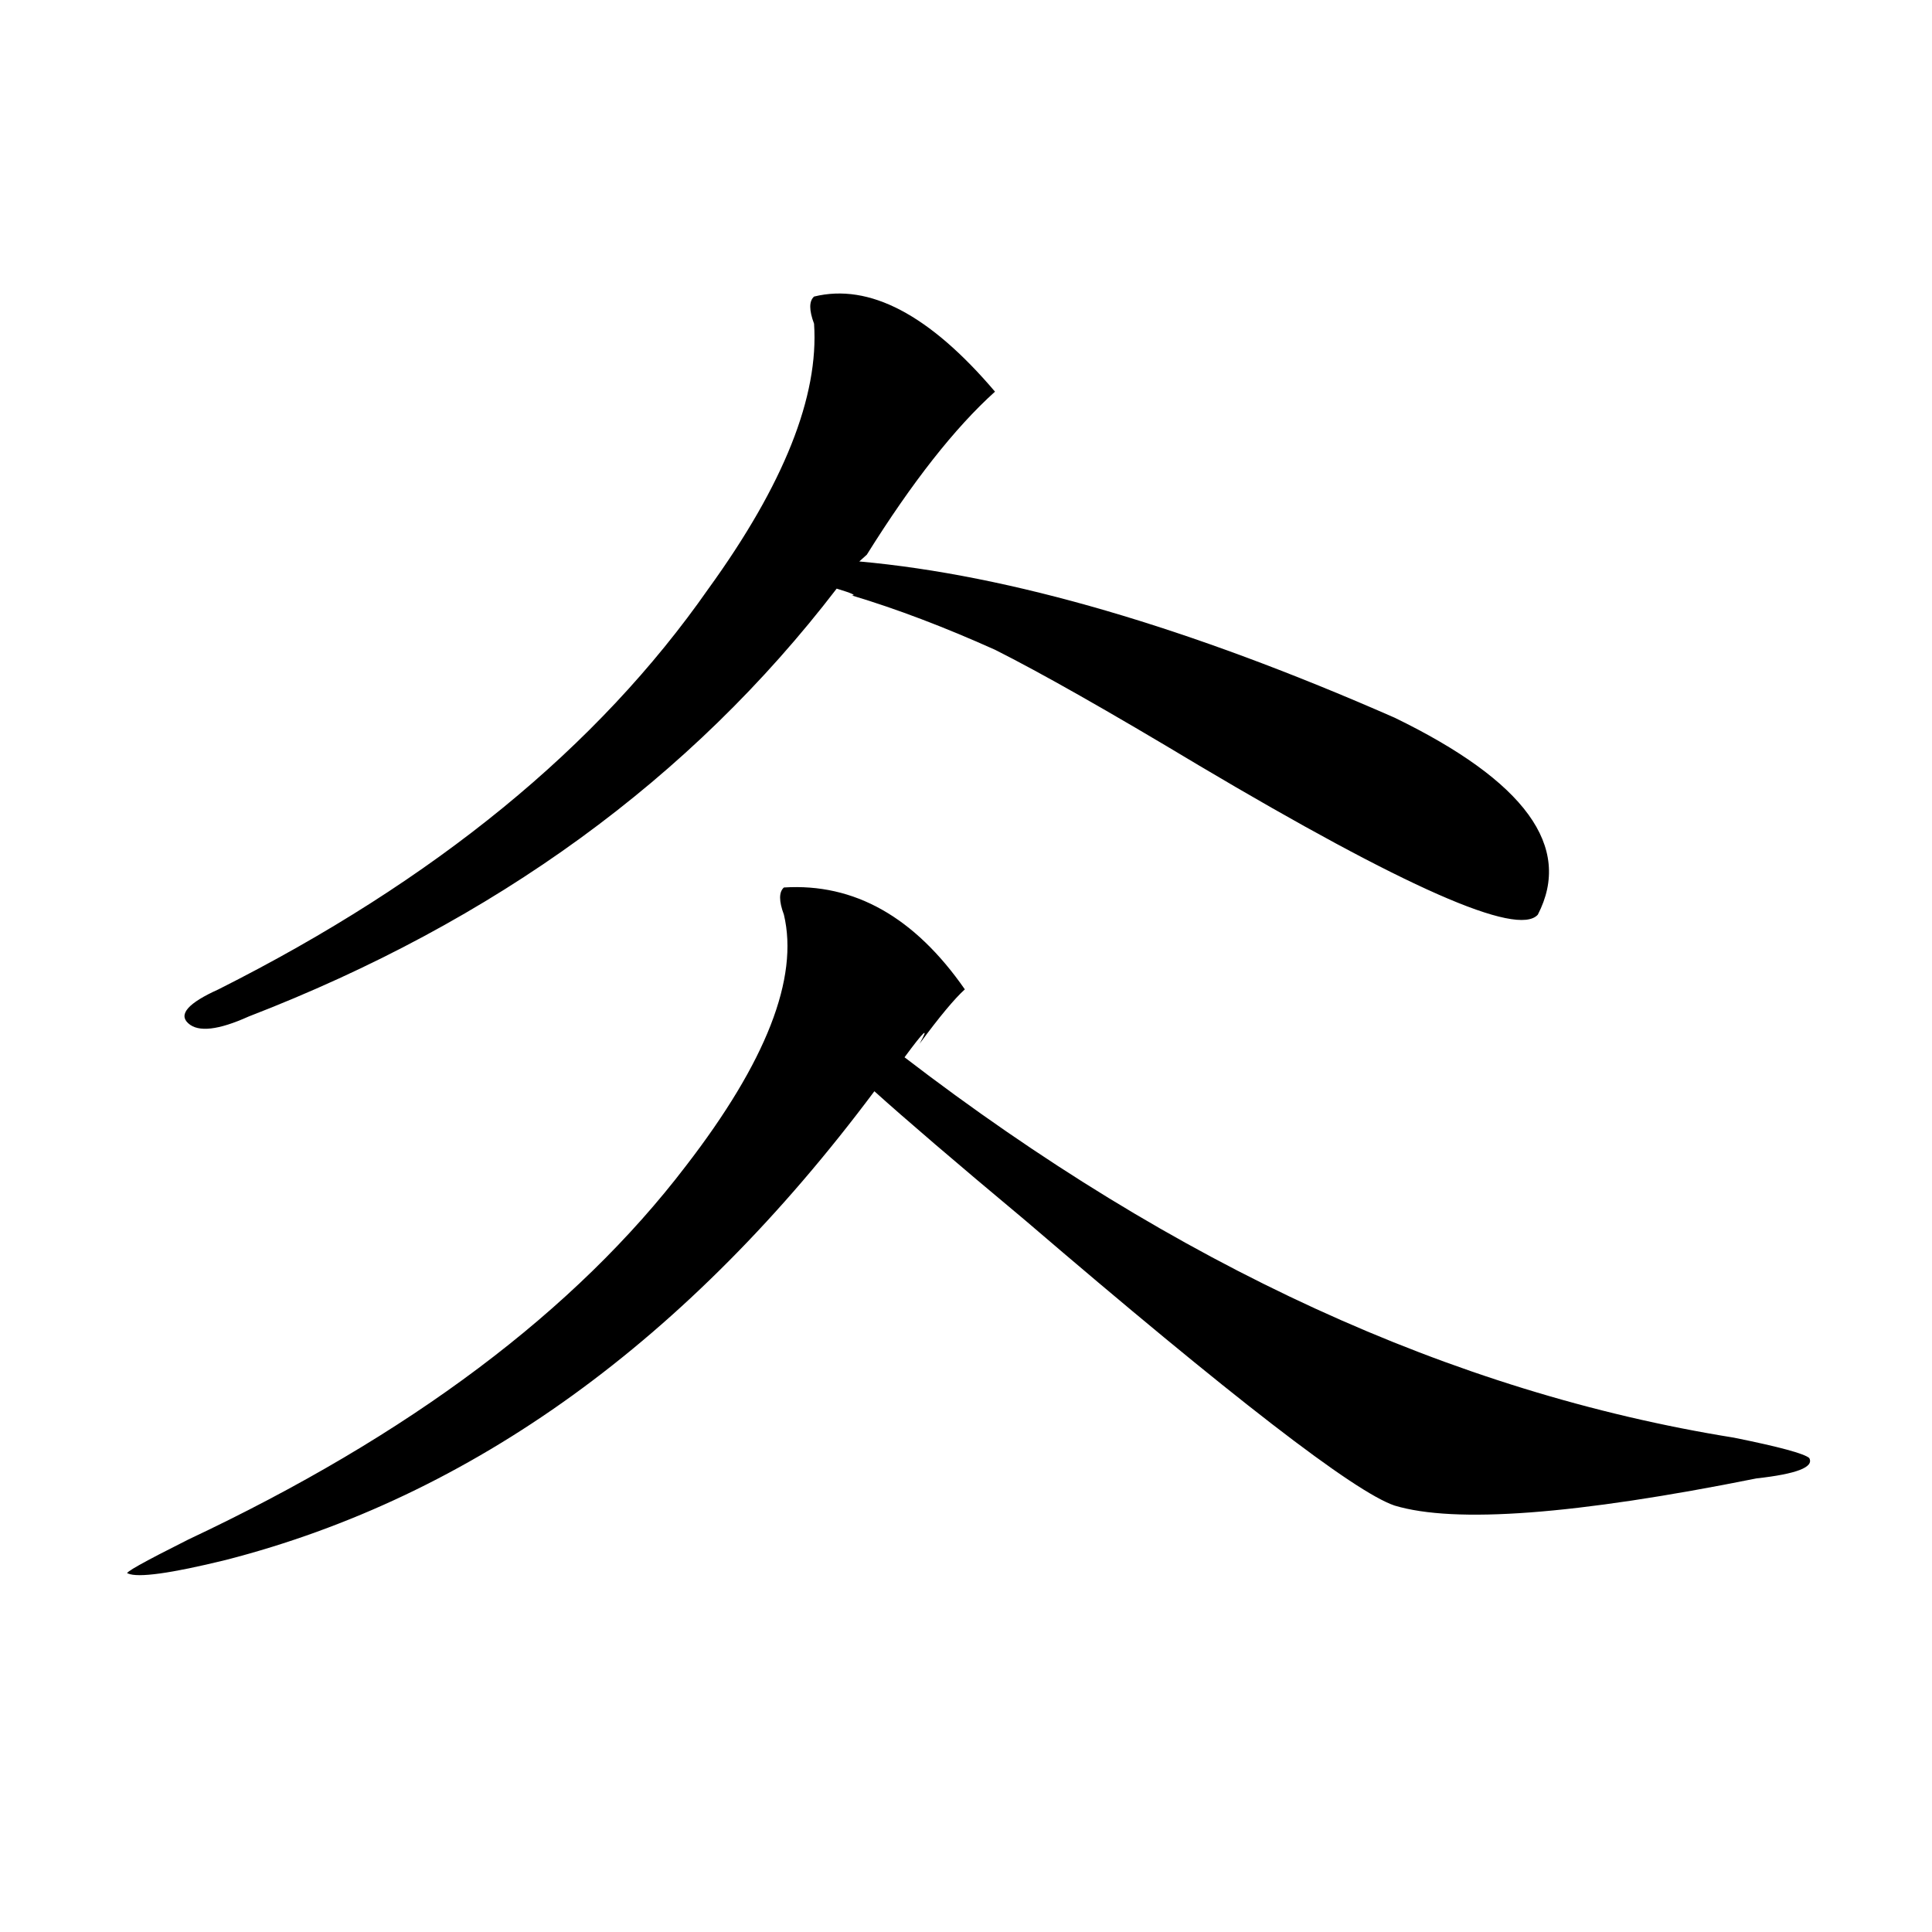
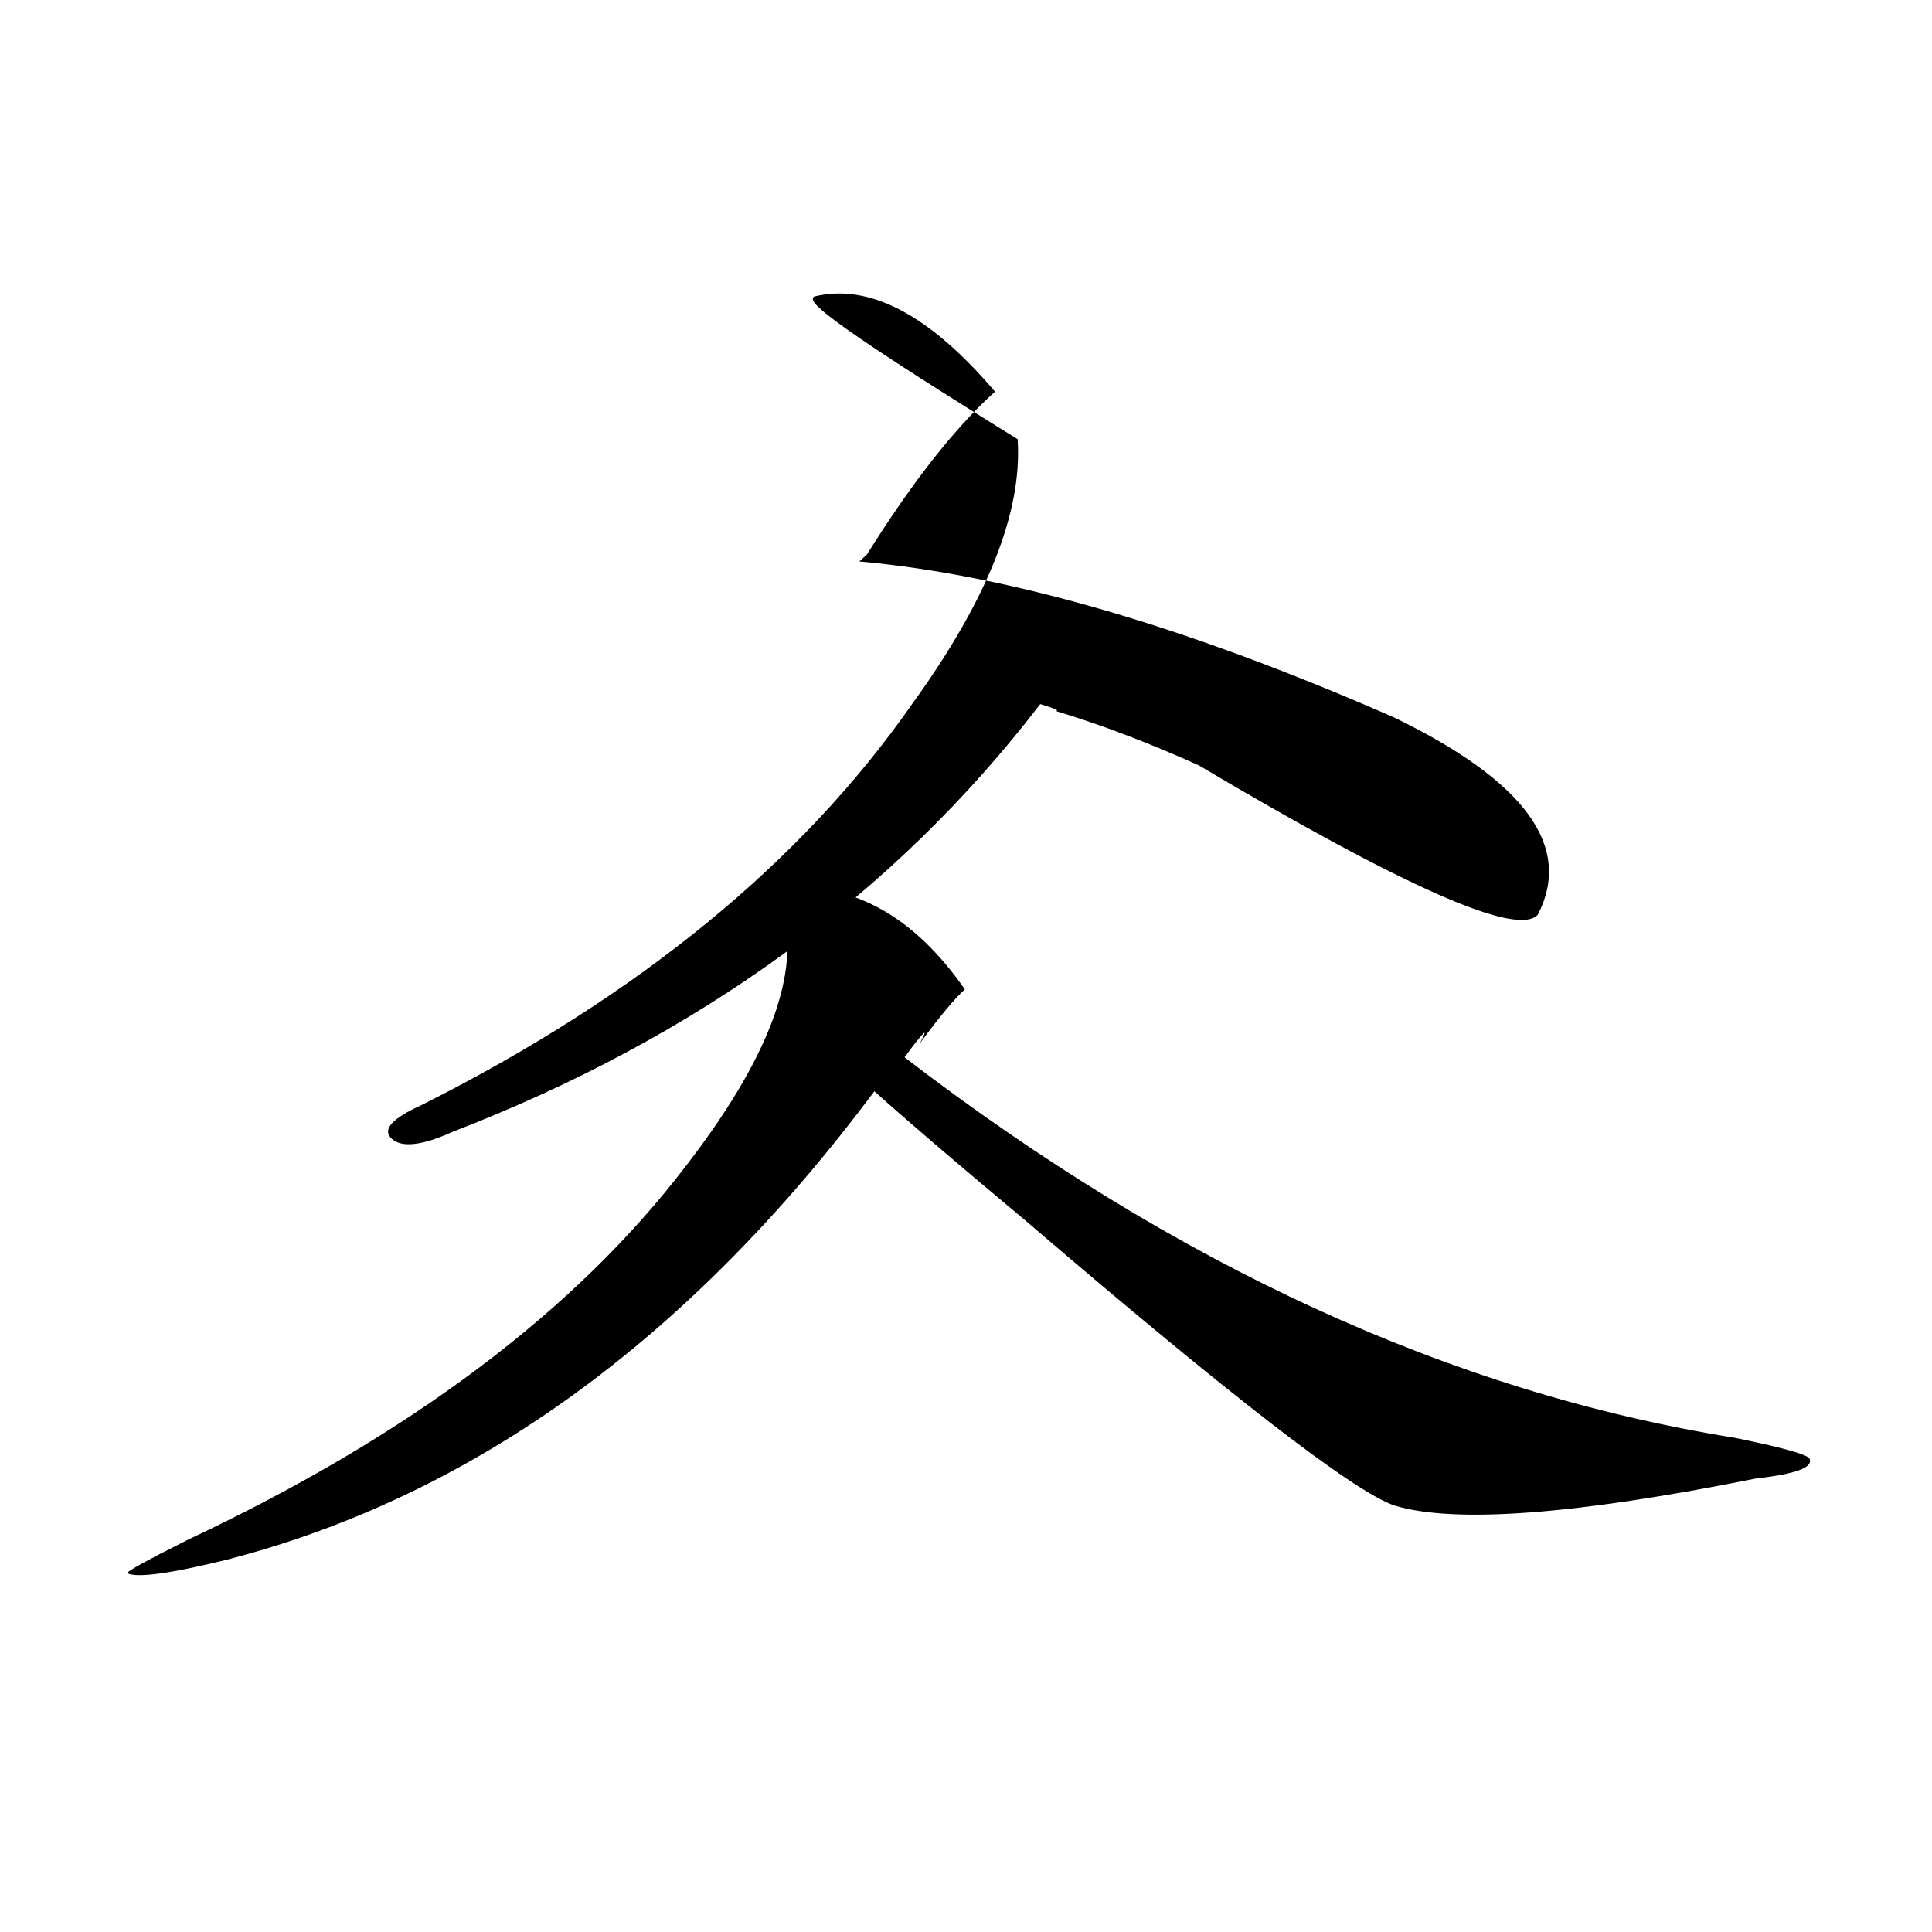
<svg xmlns="http://www.w3.org/2000/svg" version="1.1" id="图层_1" x="0px" y="0px" width="1000px" height="1000px" viewBox="0 0 1000 1000" enable-background="new 0 0 1000 1000" xml:space="preserve">
-   <path d="M405.746,459.359c36.401-2.307,67.62,15.271,93.656,52.734c-5.243,4.724-13.048,14.063-23.414,28.125  c5.183-9.338,2.562-7.031-7.805,7.031c140.484,107.831,283.53,173.474,429.258,196.875c23.414,4.724,36.401,8.24,39.023,10.547  c2.562,4.724-6.524,8.24-27.316,10.547c-93.656,18.787-156.094,23.456-187.313,14.063c-20.853-7.031-84.571-56.25-191.215-147.656  c-36.462-30.432-62.438-52.734-78.047-66.797c-96.278,128.925-208.165,209.784-335.602,242.578  c-28.657,7.031-45.548,9.338-50.73,7.031c-2.622,0,7.805-5.823,31.219-17.578c114.448-53.888,200.3-118.323,257.555-193.359  c41.585-53.888,58.535-97.229,50.73-130.078C403.124,466.39,403.124,461.721,405.746,459.359z M421.355,153.5  c28.597-7.031,59.815,9.393,93.656,49.219c-20.853,18.787-42.926,46.912-66.34,84.375l-3.902,3.516  c78.047,7.031,170.362,34.003,277.066,80.859c67.62,32.849,92.315,66.797,74.145,101.953  c-10.427,11.755-68.962-14.063-175.605-77.344c-46.828-28.125-81.949-48.01-105.363-59.766c-26.036-11.7-50.73-21.094-74.145-28.125  c2.562,0,0-1.154-7.805-3.516c-75.485,98.438-176.946,172.266-304.383,221.484c-15.609,7.031-26.036,8.24-31.219,3.516  c-5.243-4.669,0-10.547,15.609-17.578c111.827-56.25,196.397-125.354,253.652-207.422c39.023-53.888,57.194-99.591,54.633-137.109  C418.733,160.531,418.733,155.862,421.355,153.5z" />
+   <path d="M405.746,459.359c36.401-2.307,67.62,15.271,93.656,52.734c-5.243,4.724-13.048,14.063-23.414,28.125  c5.183-9.338,2.562-7.031-7.805,7.031c140.484,107.831,283.53,173.474,429.258,196.875c23.414,4.724,36.401,8.24,39.023,10.547  c2.562,4.724-6.524,8.24-27.316,10.547c-93.656,18.787-156.094,23.456-187.313,14.063c-20.853-7.031-84.571-56.25-191.215-147.656  c-36.462-30.432-62.438-52.734-78.047-66.797c-96.278,128.925-208.165,209.784-335.602,242.578  c-28.657,7.031-45.548,9.338-50.73,7.031c-2.622,0,7.805-5.823,31.219-17.578c114.448-53.888,200.3-118.323,257.555-193.359  c41.585-53.888,58.535-97.229,50.73-130.078C403.124,466.39,403.124,461.721,405.746,459.359z M421.355,153.5  c28.597-7.031,59.815,9.393,93.656,49.219c-20.853,18.787-42.926,46.912-66.34,84.375l-3.902,3.516  c78.047,7.031,170.362,34.003,277.066,80.859c67.62,32.849,92.315,66.797,74.145,101.953  c-10.427,11.755-68.962-14.063-175.605-77.344c-26.036-11.7-50.73-21.094-74.145-28.125  c2.562,0,0-1.154-7.805-3.516c-75.485,98.438-176.946,172.266-304.383,221.484c-15.609,7.031-26.036,8.24-31.219,3.516  c-5.243-4.669,0-10.547,15.609-17.578c111.827-56.25,196.397-125.354,253.652-207.422c39.023-53.888,57.194-99.591,54.633-137.109  C418.733,160.531,418.733,155.862,421.355,153.5z" />
</svg>